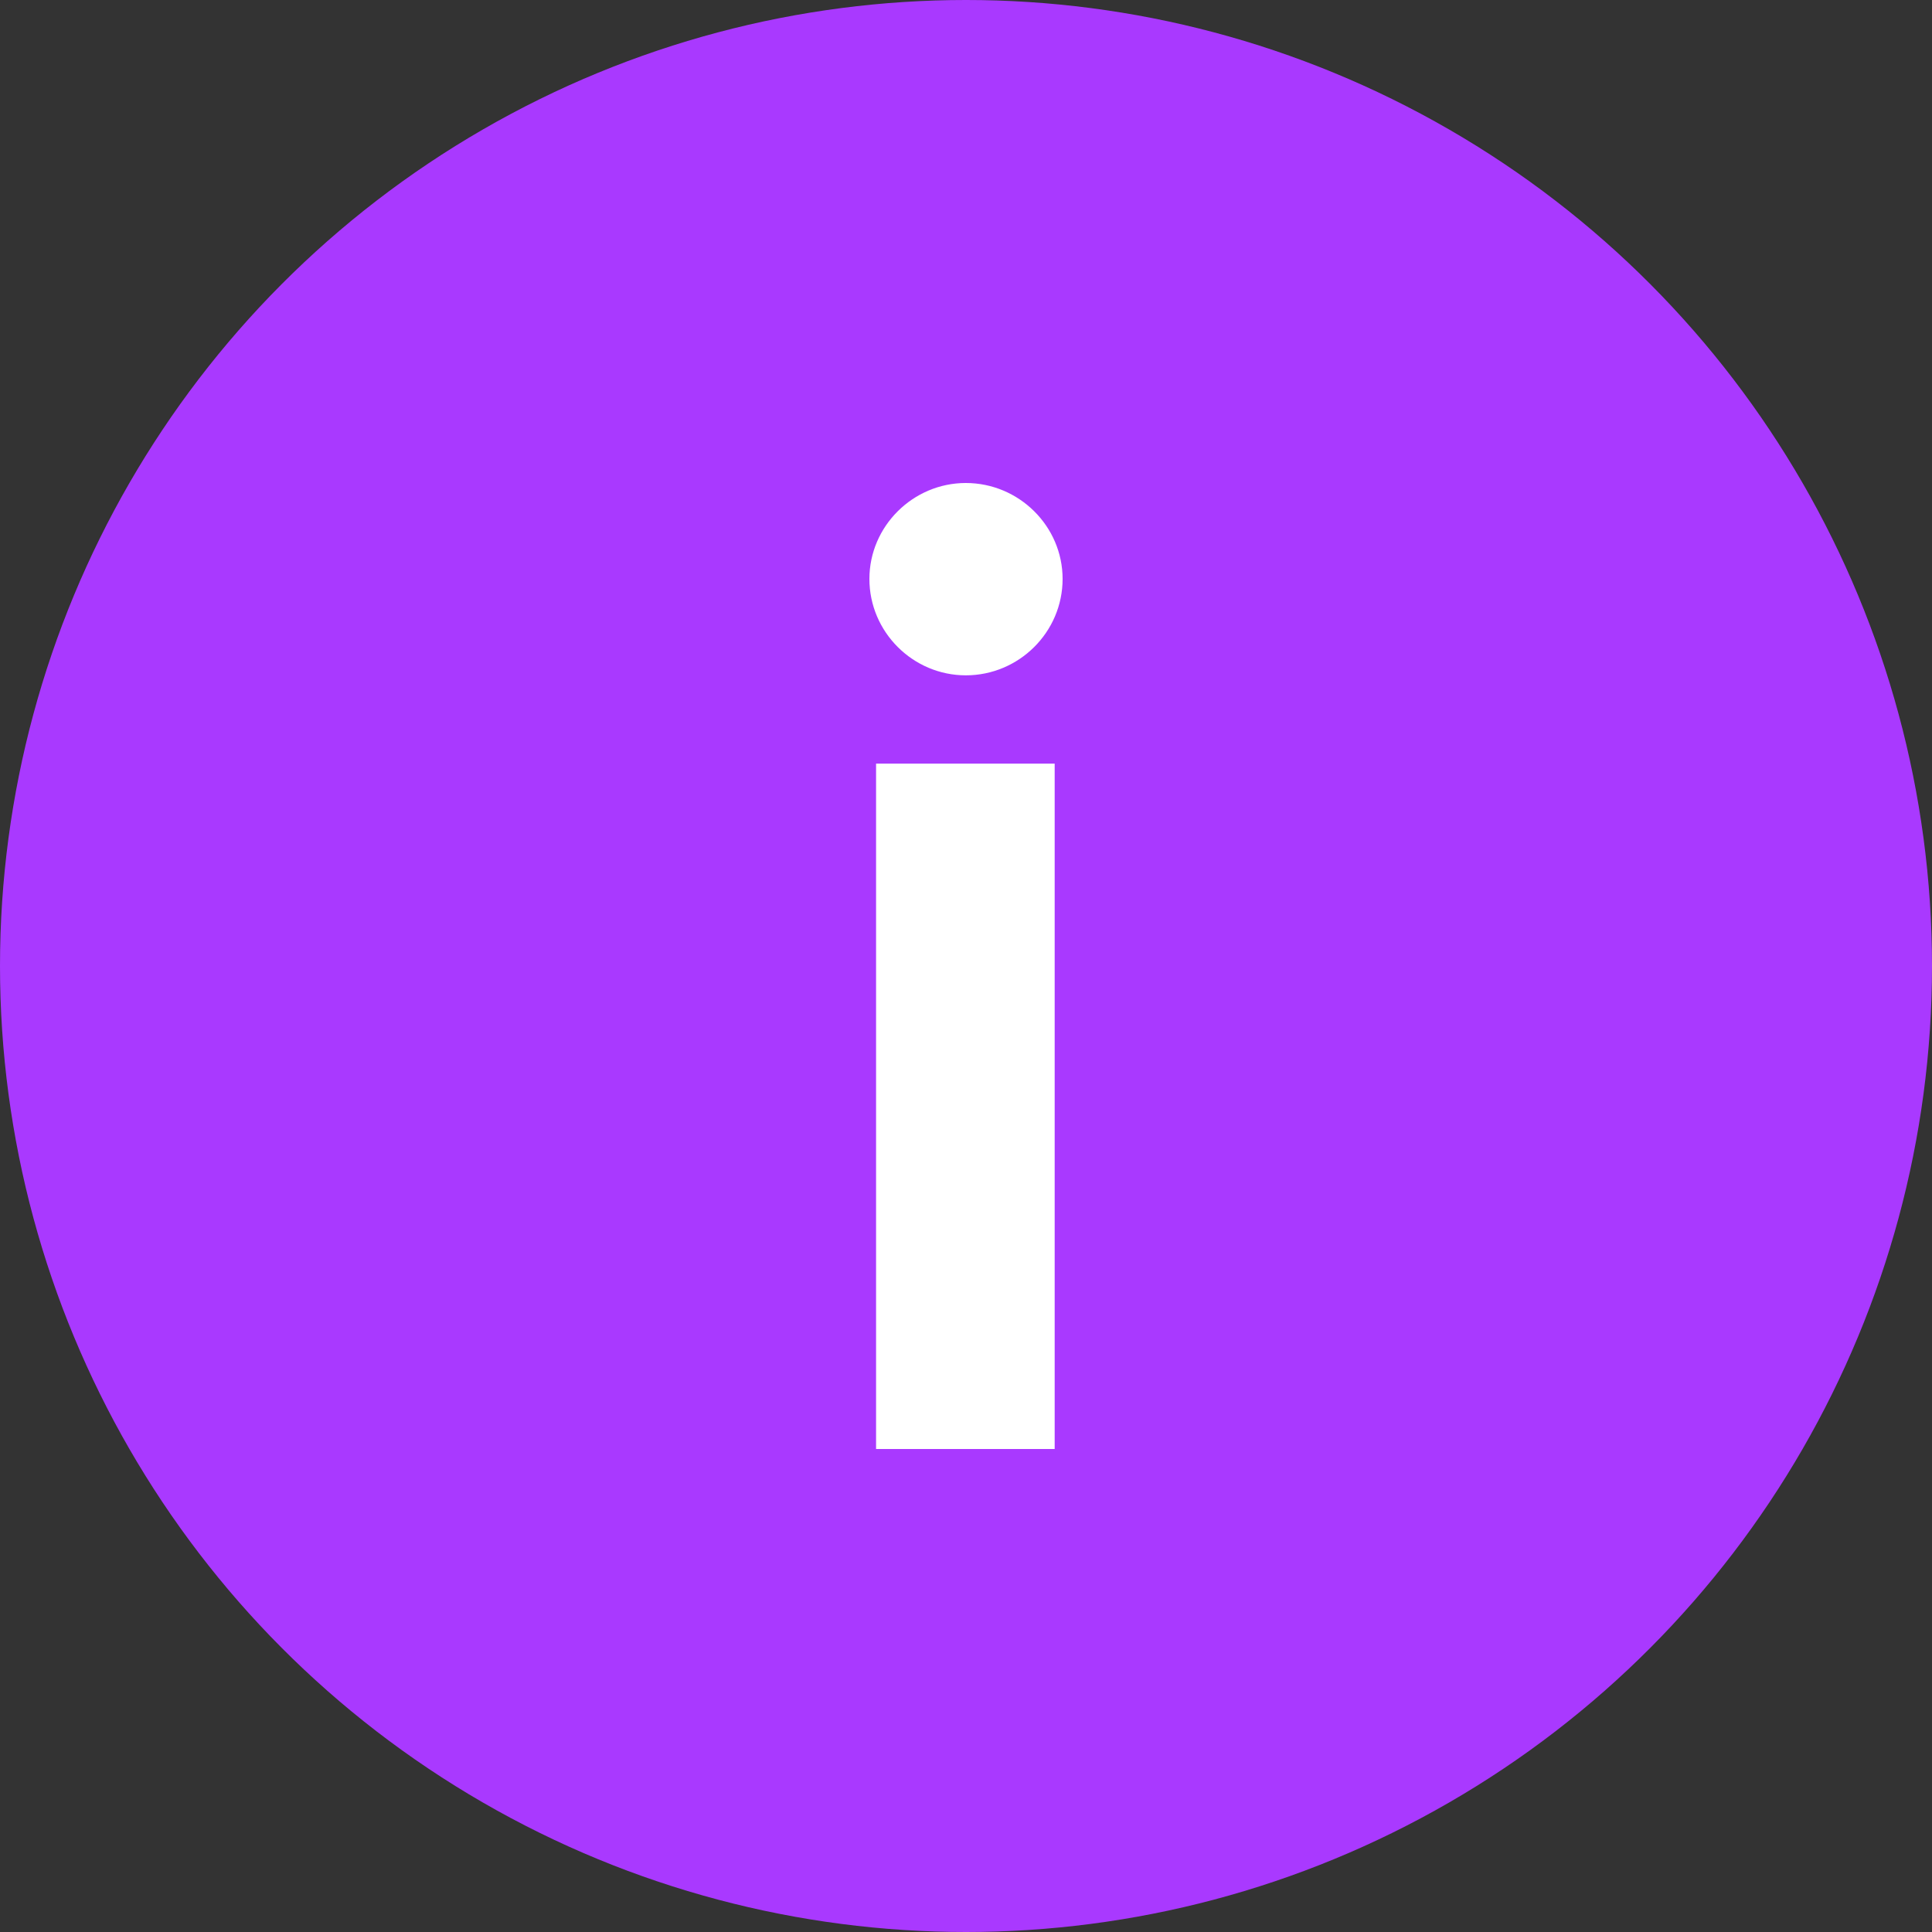
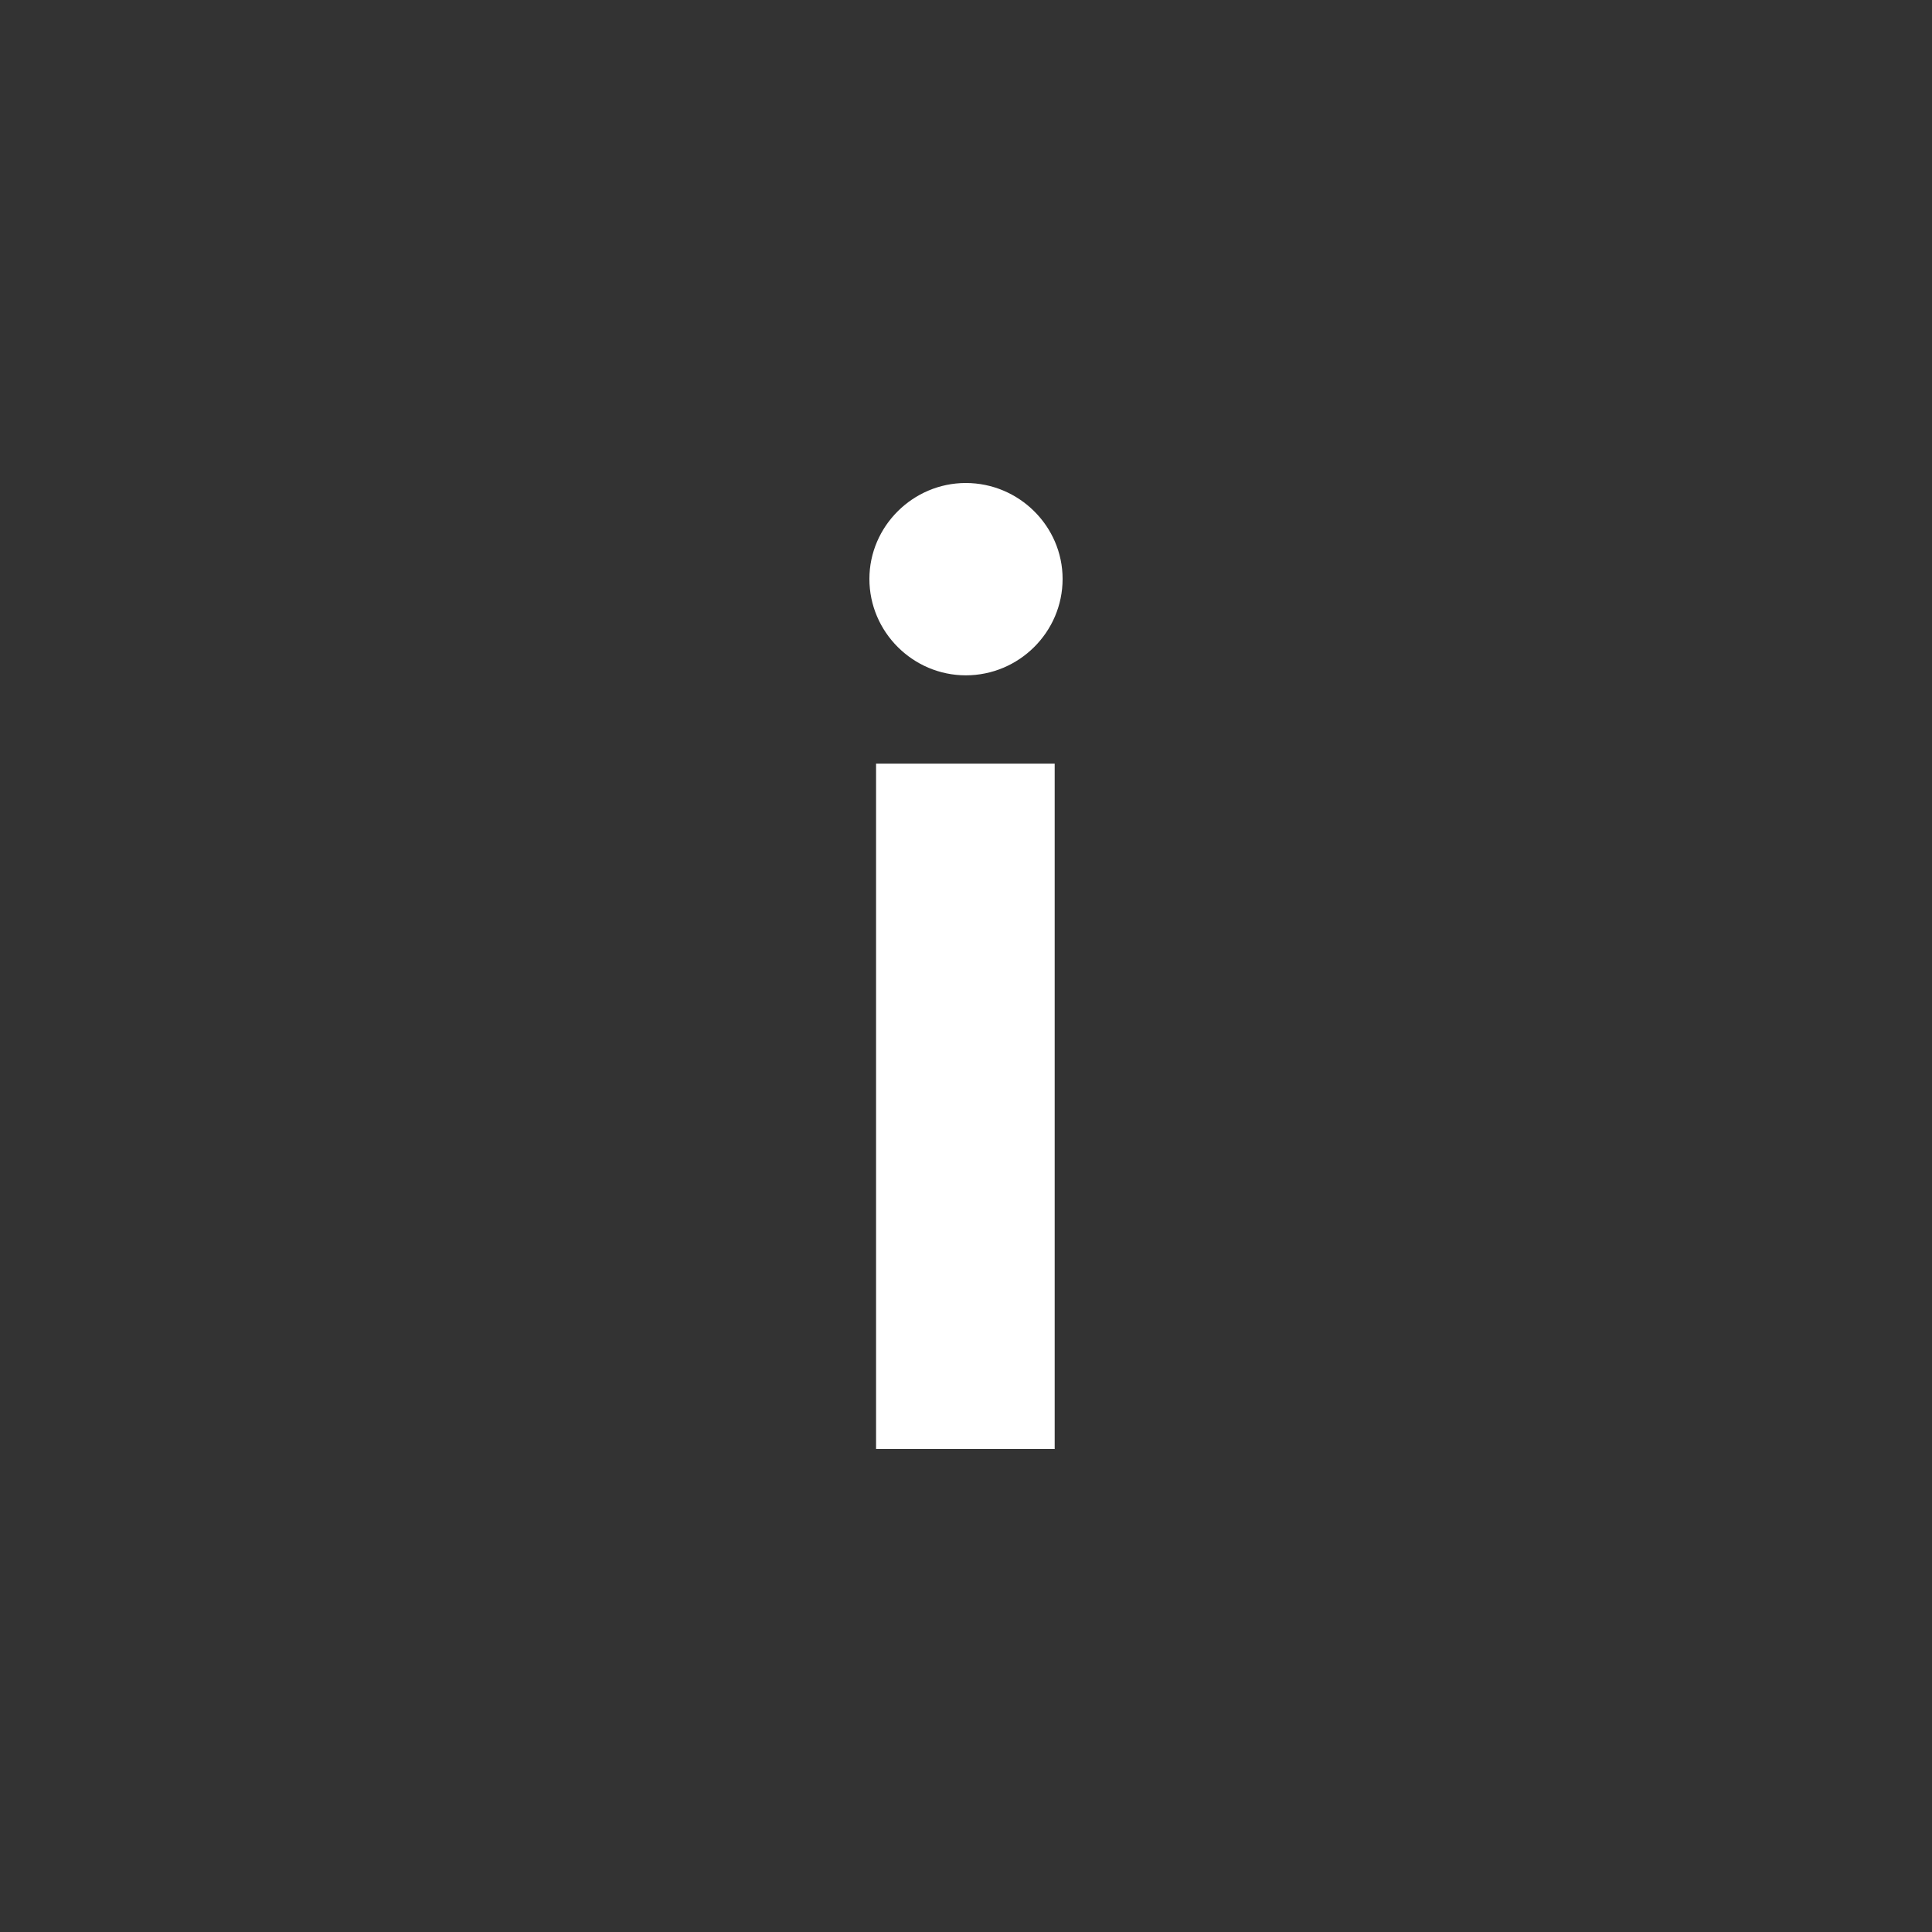
<svg xmlns="http://www.w3.org/2000/svg" width="20" height="20" viewBox="0 0 20 20" fill="none">
  <rect x="0" y="0" width="20" height="20" fill="#333333" stroke="none" />
-   <circle cx="10" cy="10" r="10" fill="#A939FF" />
-   <path d="M9.069 15H10.918V7.905H9.069V15ZM9.998 6.991C10.549 6.991 11 6.543 11 5.993C11 5.448 10.549 5 9.998 5C9.451 5 9 5.448 9 5.993C9 6.543 9.451 6.991 9.998 6.991Z" fill="white" />
+   <path d="M9.069 15H10.918V7.905H9.069ZM9.998 6.991C10.549 6.991 11 6.543 11 5.993C11 5.448 10.549 5 9.998 5C9.451 5 9 5.448 9 5.993C9 6.543 9.451 6.991 9.998 6.991Z" fill="white" />
</svg>